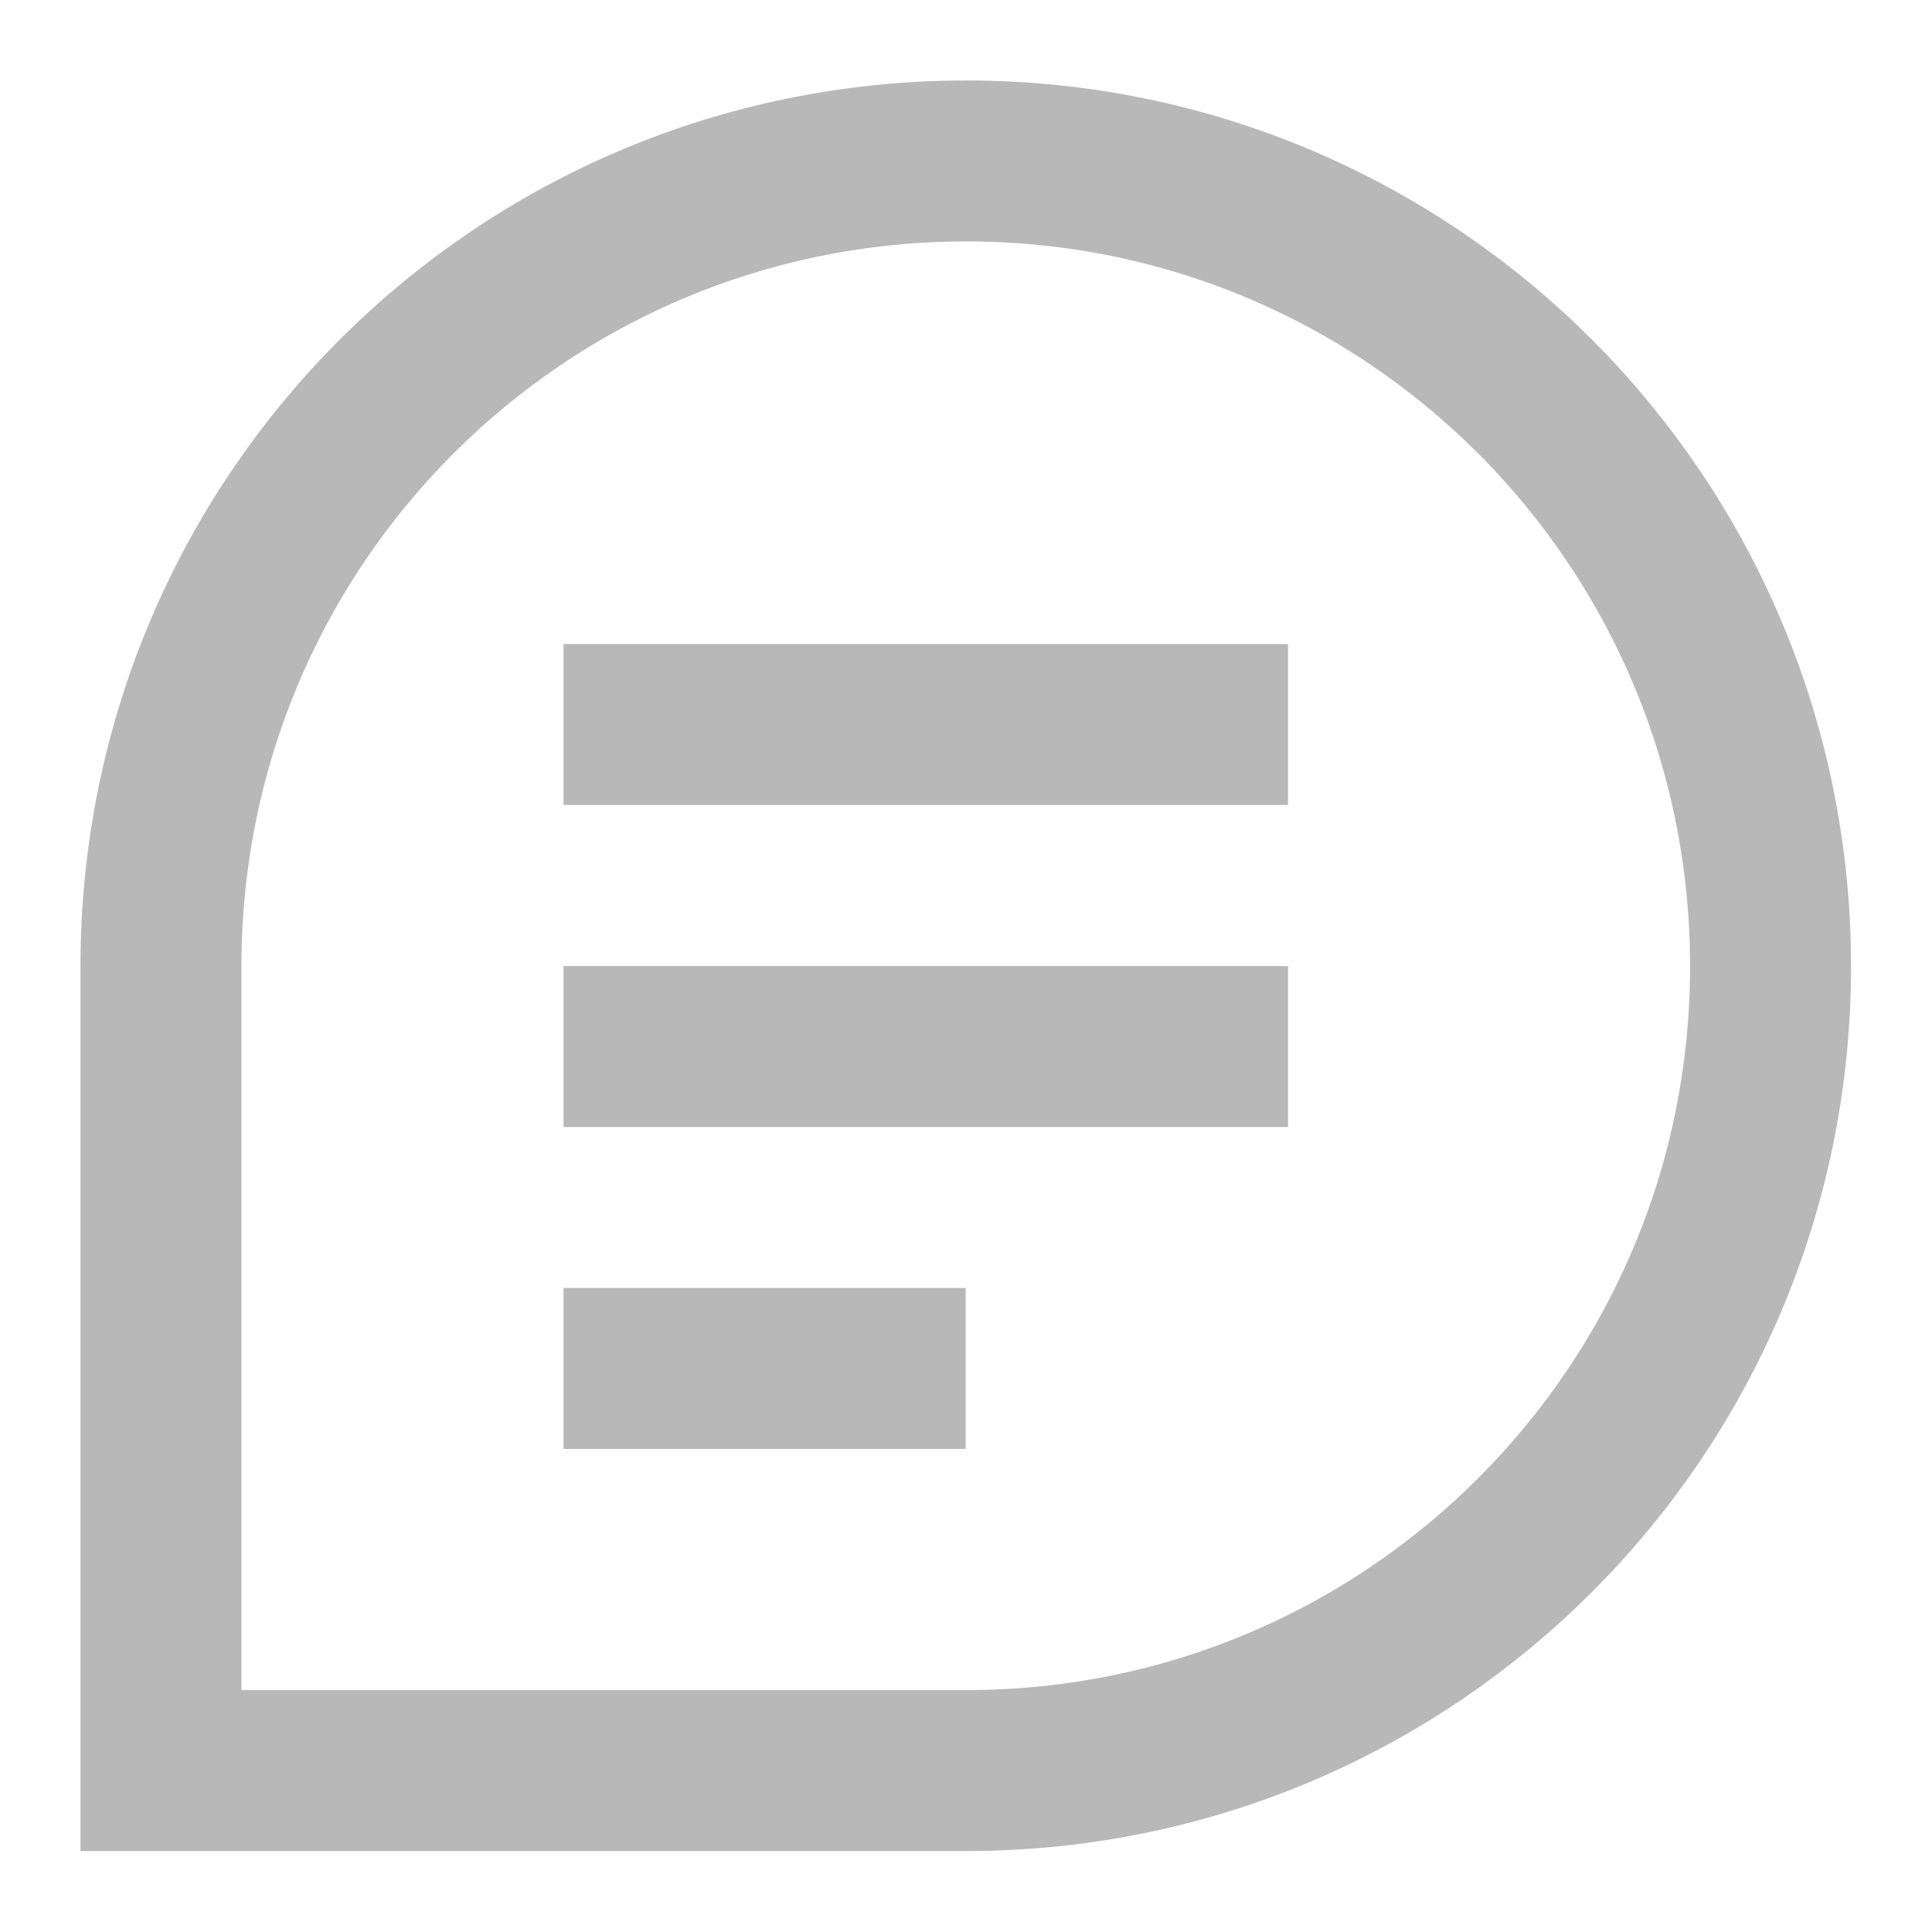
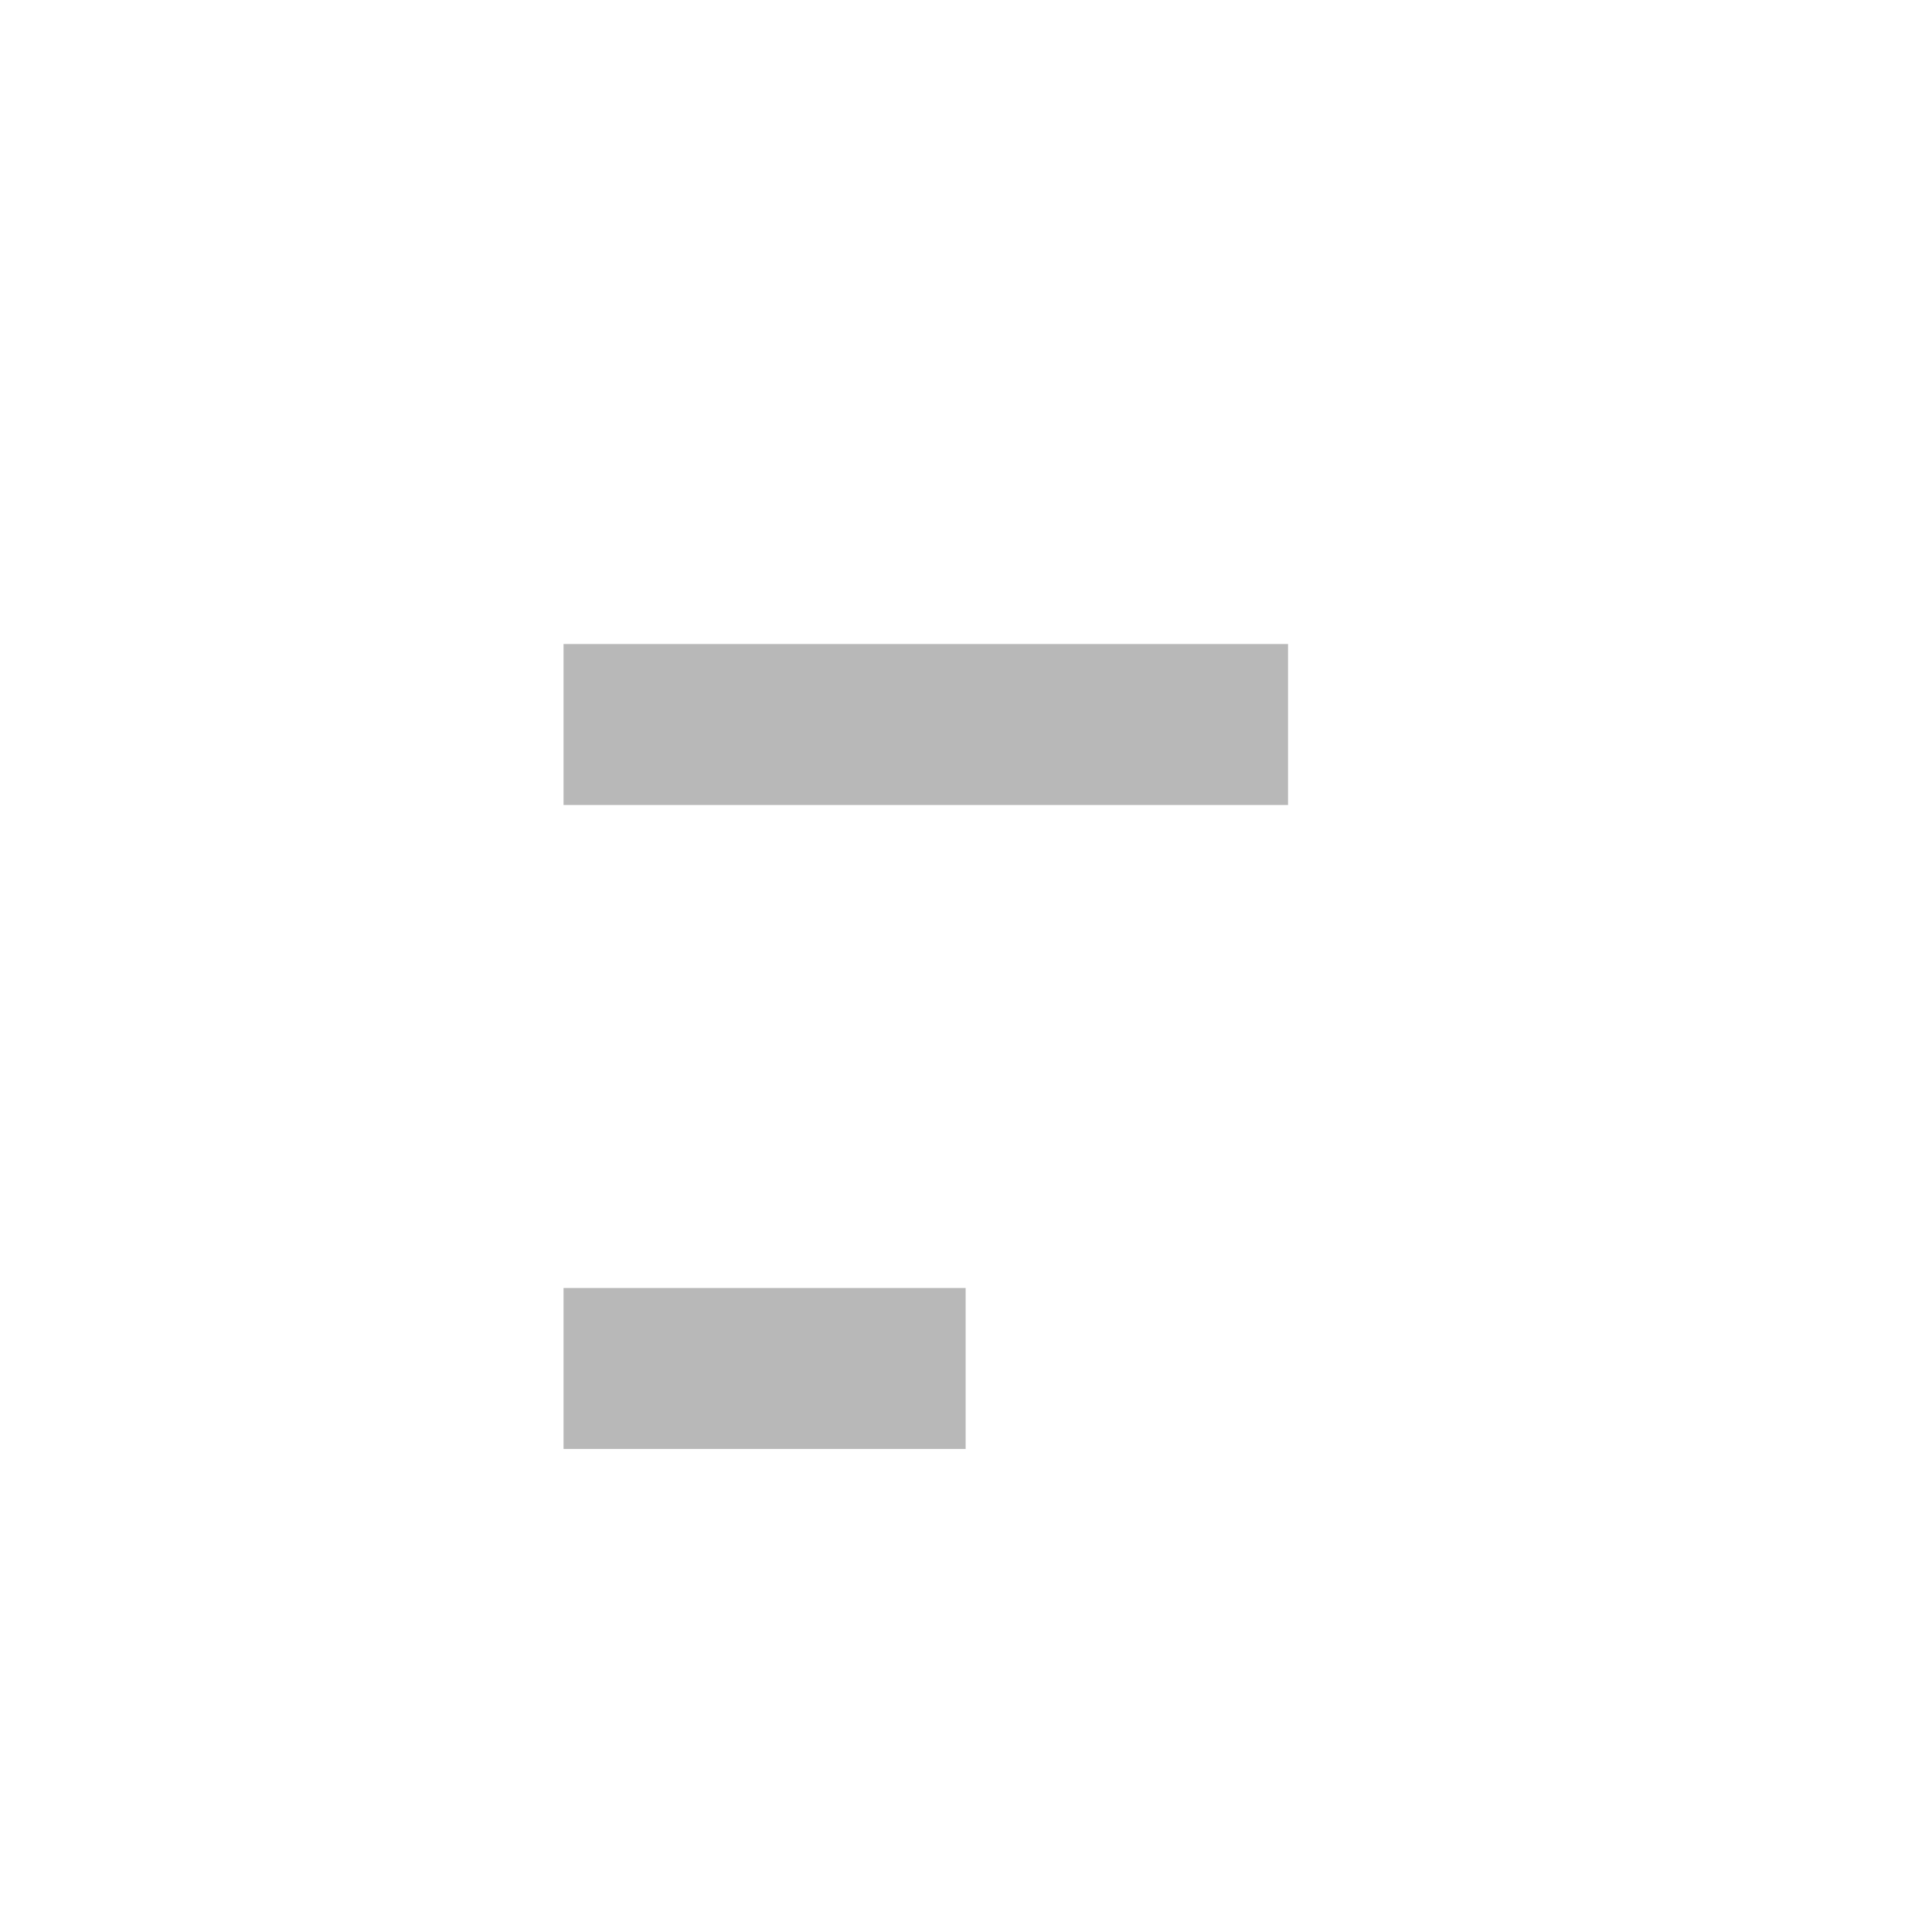
<svg xmlns="http://www.w3.org/2000/svg" xmlns:xlink="http://www.w3.org/1999/xlink" width="16" height="16" fill="none" viewBox="0 0 16 16">
  <defs>
    <rect id="path_0" width="16" height="16" x="0" y="0" />
  </defs>
  <g opacity=".8" transform="translate(0 0) rotate(0 8 8)">
    <mask id="bg-mask-0" fill="#fff">
      <use xlink:href="#path_0" />
    </mask>
    <g mask="url(#bg-mask-0)">
-       <path id="路径 1" style="stroke:#a6a6a6;stroke-width:1.333;stroke-opacity:1;stroke-dasharray:0 0" d="M6.67,0C2.98,0 0,2.98 0,6.67C0,8.36 0,13.33 0,13.33C0,13.33 4.68,13.33 6.67,13.33C10.35,13.33 13.33,10.35 13.33,6.67C13.33,2.98 10.35,0 6.67,0Z" transform="translate(1.333 1.333) rotate(0 6.667 6.667)" />
      <path id="路径 2" style="stroke:#a6a6a6;stroke-width:1.333;stroke-opacity:1;stroke-dasharray:0 0" d="M0,0L6,0" transform="translate(4.667 6) rotate(0 3 0)" />
-       <path id="路径 3" style="stroke:#a6a6a6;stroke-width:1.333;stroke-opacity:1;stroke-dasharray:0 0" d="M0,0L6,0" transform="translate(4.667 8.667) rotate(0 3 0)" />
      <path id="路径 4" style="stroke:#a6a6a6;stroke-width:1.333;stroke-opacity:1;stroke-dasharray:0 0" d="M0,0L3.33,0" transform="translate(4.667 11.333) rotate(0 1.667 0)" />
    </g>
  </g>
</svg>